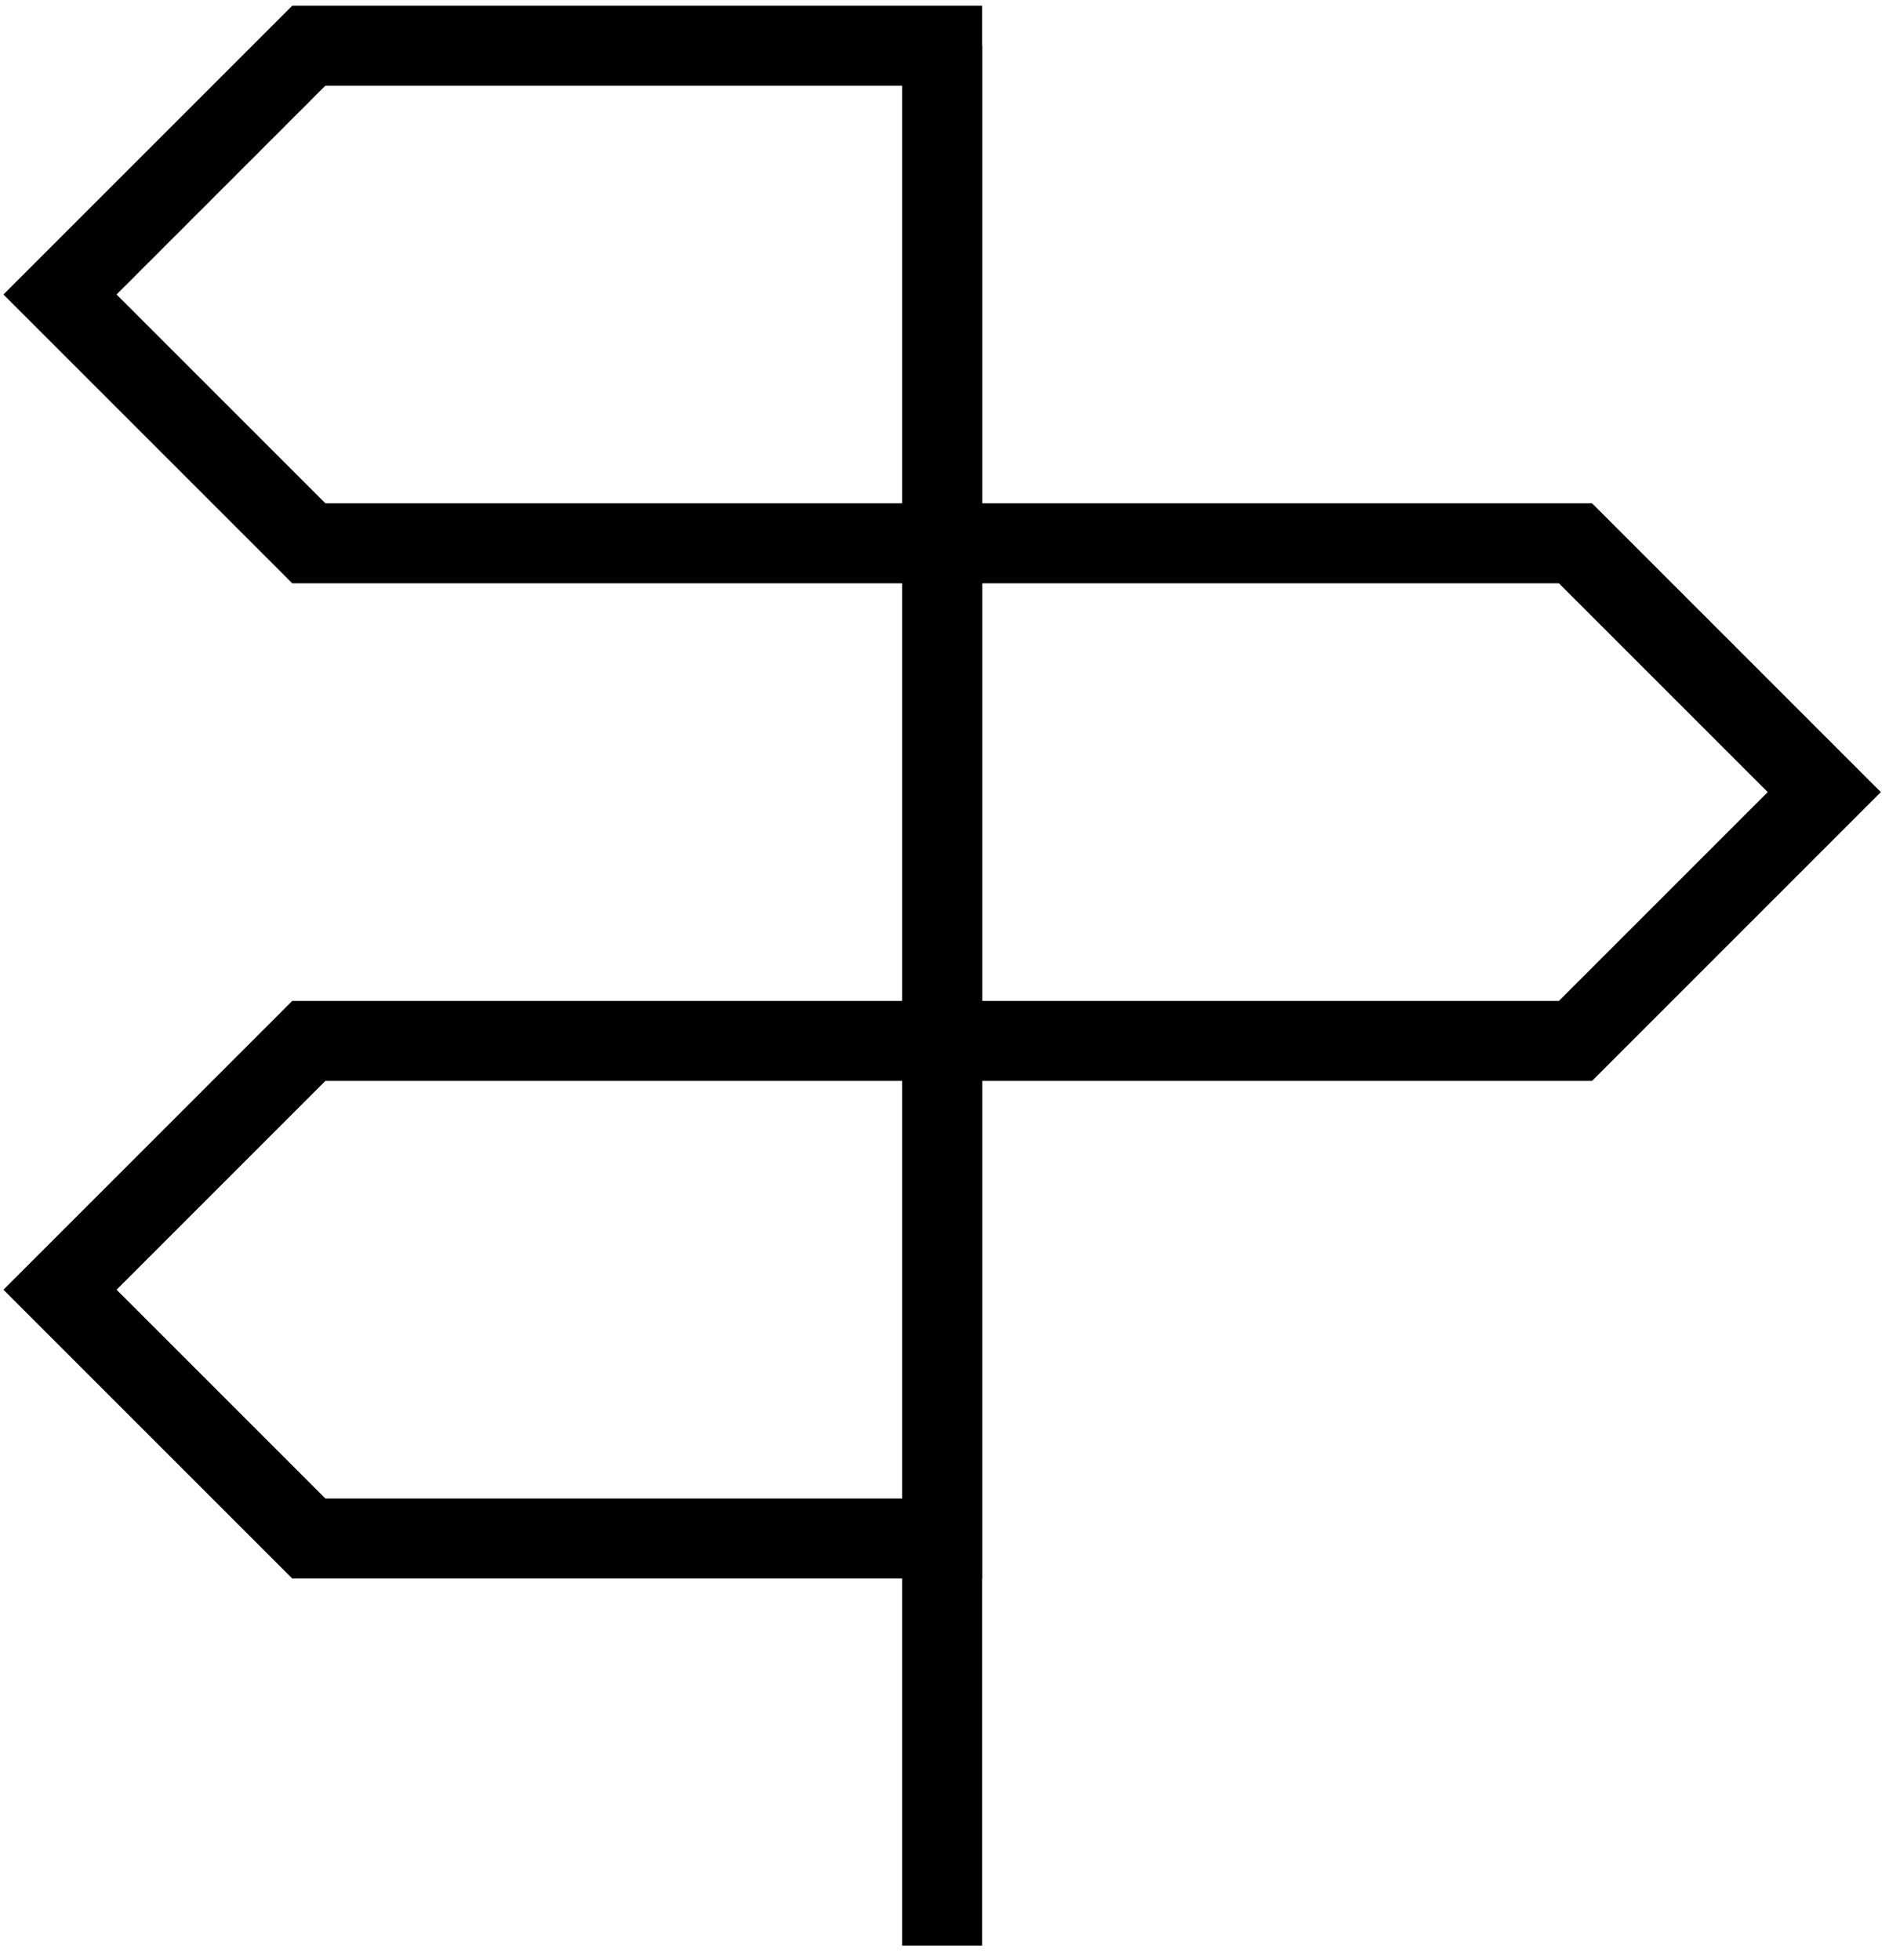
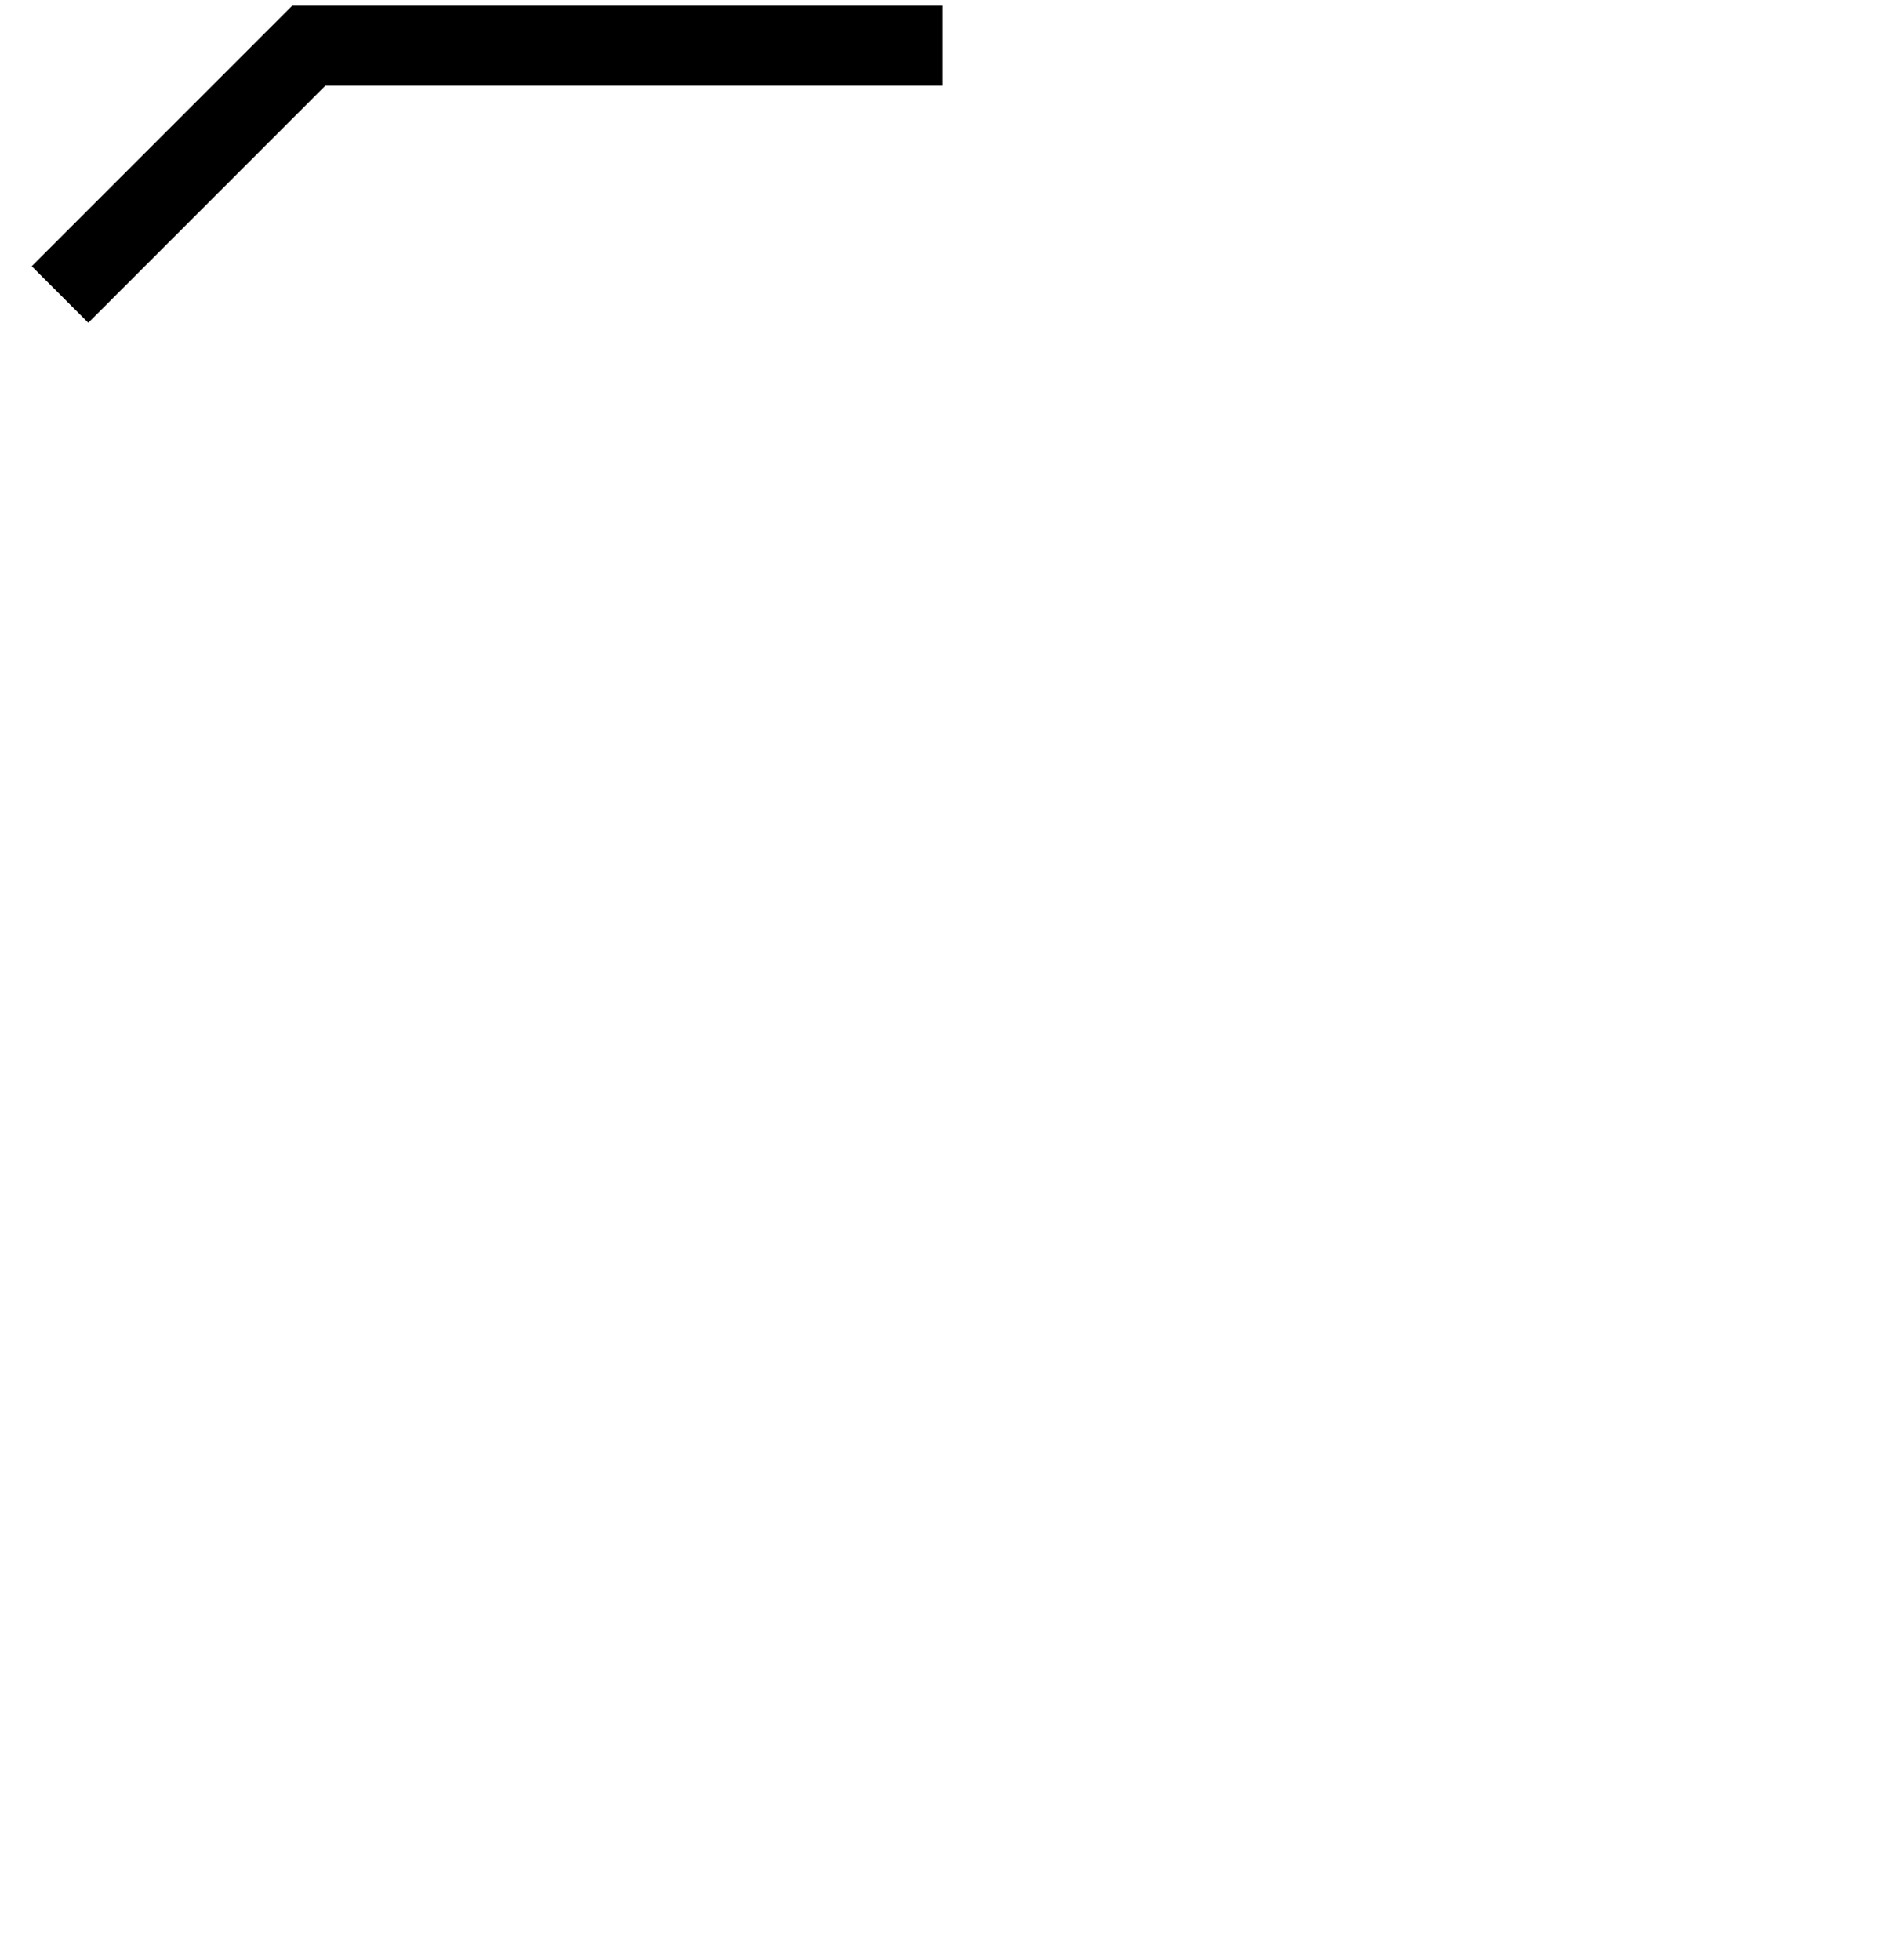
<svg xmlns="http://www.w3.org/2000/svg" width="95" height="98" viewBox="0 0 95 98" fill="none">
-   <path d="M15.441 2.284H47.107V27.165H15.441L3 14.725L15.441 2.284Z" stroke="black" stroke-width="4" />
-   <path d="M15.441 52.046H47.107V76.927H15.441L3 64.487L15.441 52.046Z" stroke="black" stroke-width="4" />
-   <path d="M78.774 27.165H47.107V52.046H78.774L91.214 39.605L78.774 27.165Z" stroke="black" stroke-width="4" />
-   <path d="M47.107 97.284V2.284" stroke="black" stroke-width="4" />
+   <path d="M15.441 2.284H47.107H15.441L3 14.725L15.441 2.284Z" stroke="black" stroke-width="4" />
</svg>